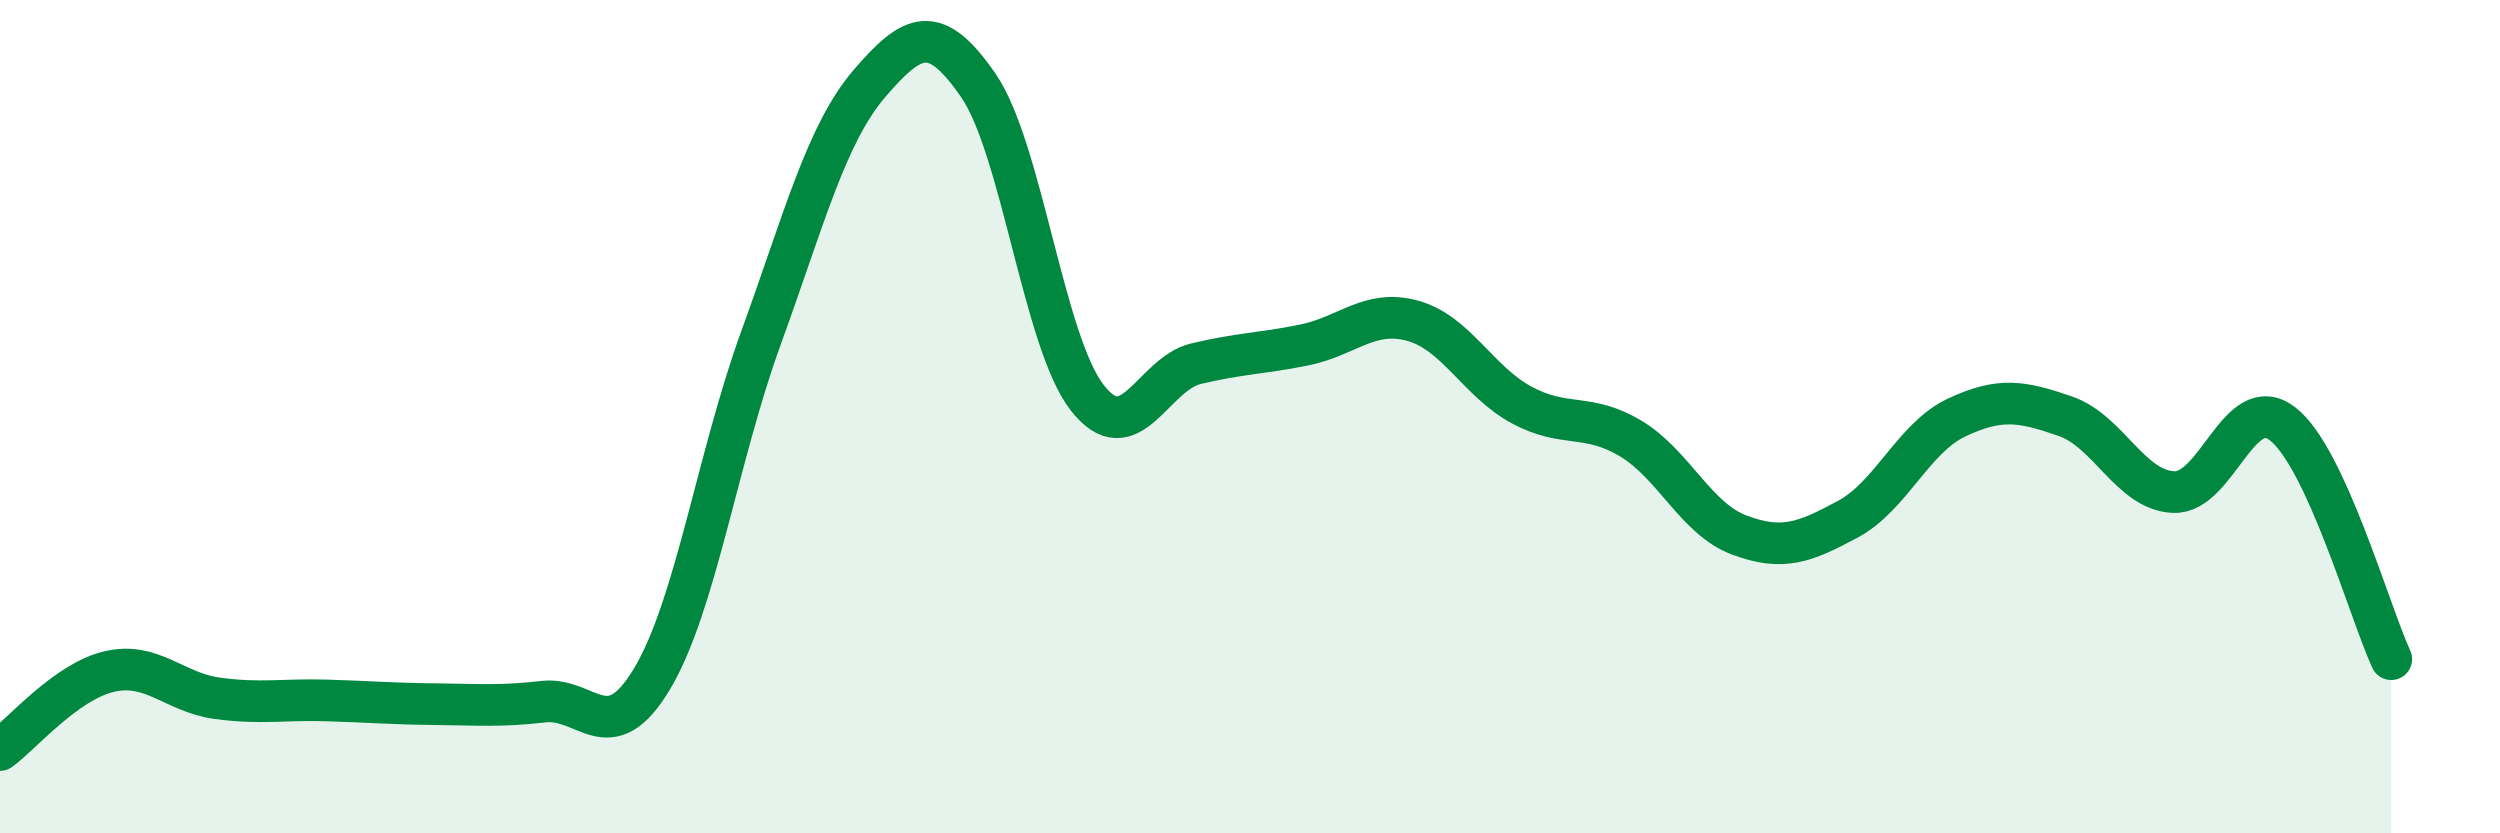
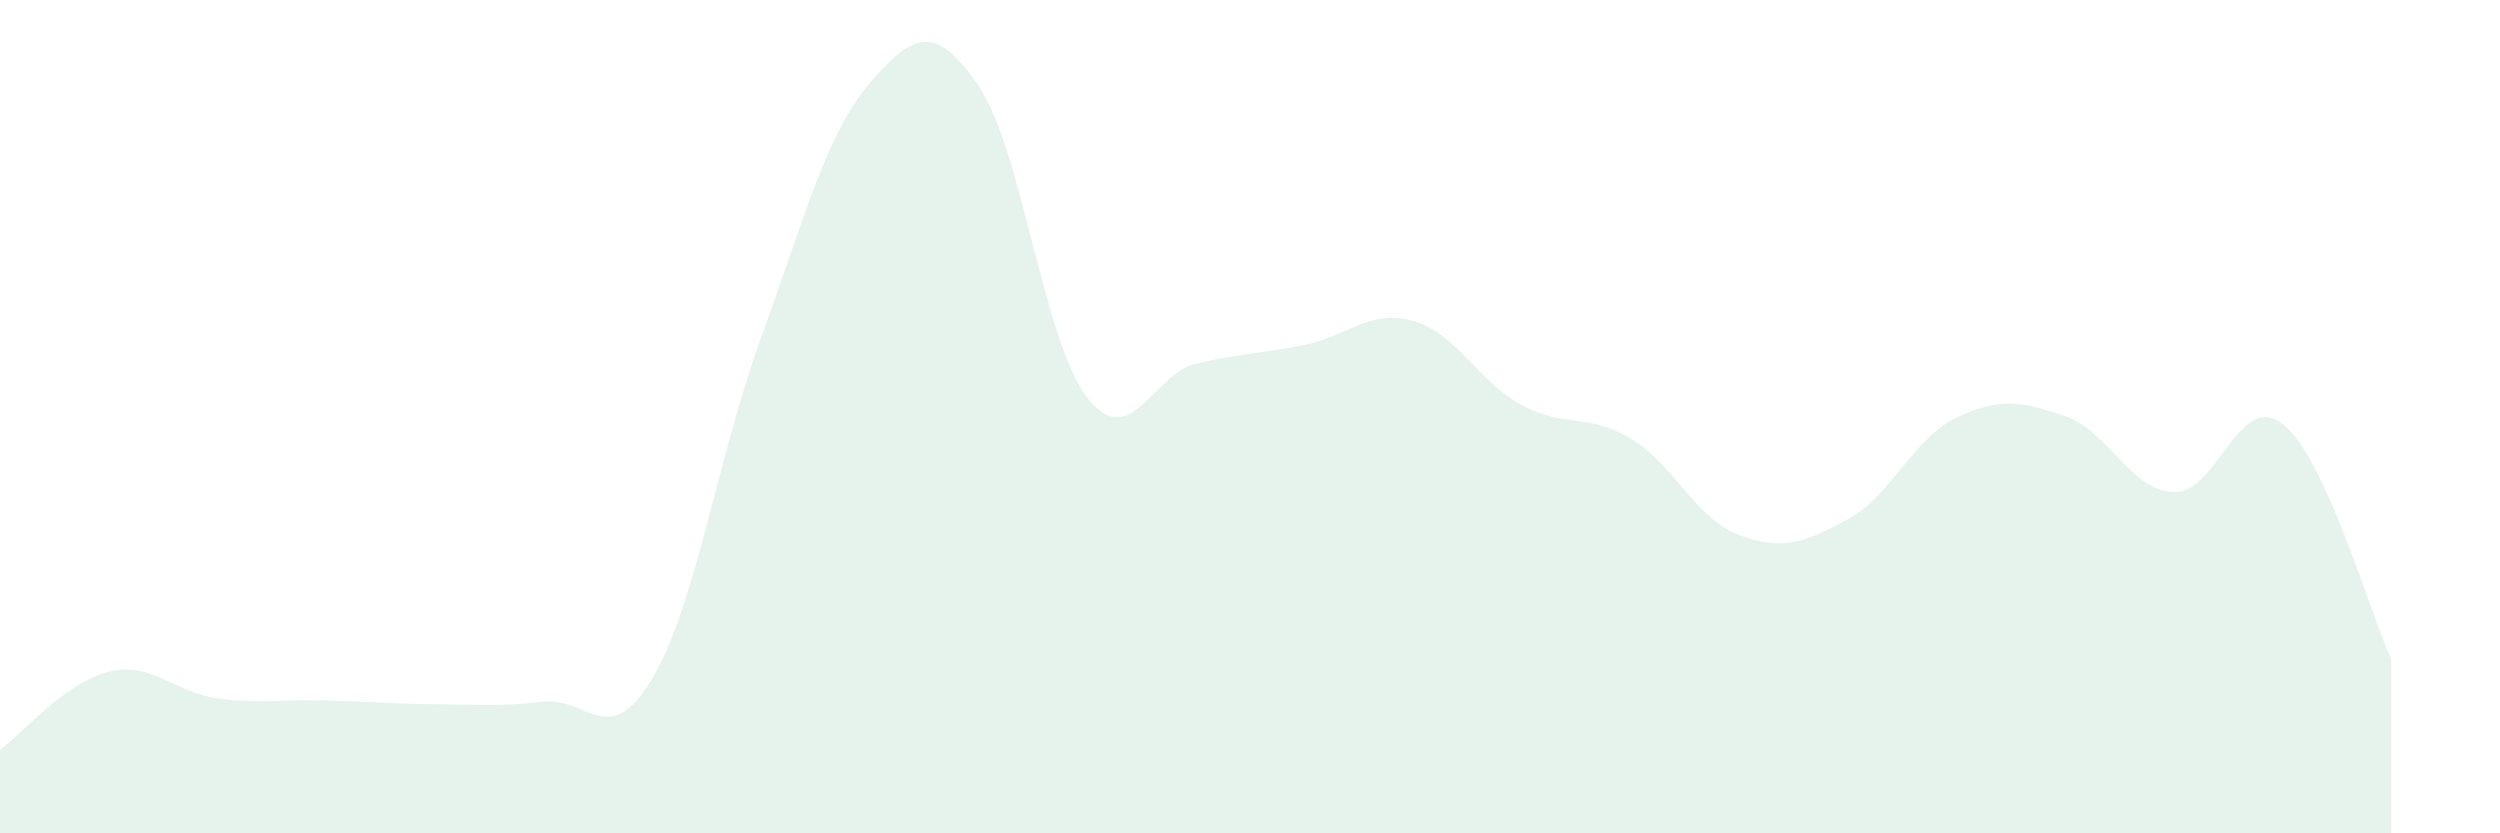
<svg xmlns="http://www.w3.org/2000/svg" width="60" height="20" viewBox="0 0 60 20">
  <path d="M 0,18 C 0.52,17.62 1.57,16.37 2.61,16.12 C 3.65,15.87 4.18,16.62 5.22,16.76 C 6.26,16.9 6.79,16.78 7.83,16.81 C 8.87,16.84 9.39,16.89 10.43,16.9 C 11.47,16.91 12,16.96 13.04,16.84 C 14.08,16.72 14.61,18.03 15.65,16.29 C 16.69,14.55 17.22,10.98 18.26,8.12 C 19.3,5.26 19.83,3.21 20.87,2 C 21.91,0.79 22.44,0.54 23.48,2.05 C 24.52,3.56 25.05,8.2 26.09,9.54 C 27.13,10.88 27.66,8.98 28.7,8.73 C 29.74,8.48 30.26,8.49 31.3,8.28 C 32.34,8.07 32.87,7.41 33.91,7.7 C 34.95,7.99 35.48,9.16 36.52,9.72 C 37.56,10.28 38.09,9.9 39.13,10.52 C 40.17,11.14 40.7,12.45 41.74,12.84 C 42.78,13.23 43.31,13.02 44.35,12.46 C 45.39,11.9 45.92,10.51 46.96,10.02 C 48,9.53 48.53,9.63 49.57,9.99 C 50.61,10.35 51.13,11.77 52.17,11.81 C 53.21,11.85 53.74,9.37 54.78,10.17 C 55.82,10.97 56.87,14.69 57.39,15.82L57.39 20L0 20Z" fill="#008740" opacity="0.1" stroke-linecap="round" stroke-linejoin="round" />
-   <path d="M 0,18 C 0.52,17.62 1.57,16.37 2.61,16.12 C 3.65,15.87 4.18,16.62 5.22,16.76 C 6.26,16.9 6.79,16.78 7.83,16.81 C 8.87,16.84 9.39,16.89 10.43,16.9 C 11.47,16.91 12,16.96 13.04,16.84 C 14.08,16.72 14.61,18.03 15.65,16.29 C 16.69,14.55 17.22,10.98 18.26,8.12 C 19.3,5.26 19.83,3.21 20.87,2 C 21.91,0.79 22.44,0.54 23.48,2.05 C 24.52,3.56 25.05,8.2 26.09,9.54 C 27.13,10.88 27.66,8.98 28.7,8.73 C 29.74,8.48 30.26,8.49 31.3,8.28 C 32.34,8.07 32.87,7.41 33.91,7.7 C 34.95,7.99 35.48,9.16 36.52,9.72 C 37.56,10.28 38.09,9.9 39.13,10.52 C 40.17,11.14 40.7,12.45 41.74,12.84 C 42.78,13.23 43.31,13.02 44.35,12.46 C 45.39,11.9 45.92,10.51 46.96,10.02 C 48,9.53 48.53,9.63 49.57,9.99 C 50.61,10.35 51.13,11.77 52.17,11.81 C 53.21,11.85 53.74,9.37 54.78,10.17 C 55.82,10.97 56.87,14.69 57.39,15.82" stroke="#008740" stroke-width="1" fill="none" stroke-linecap="round" stroke-linejoin="round" />
</svg>